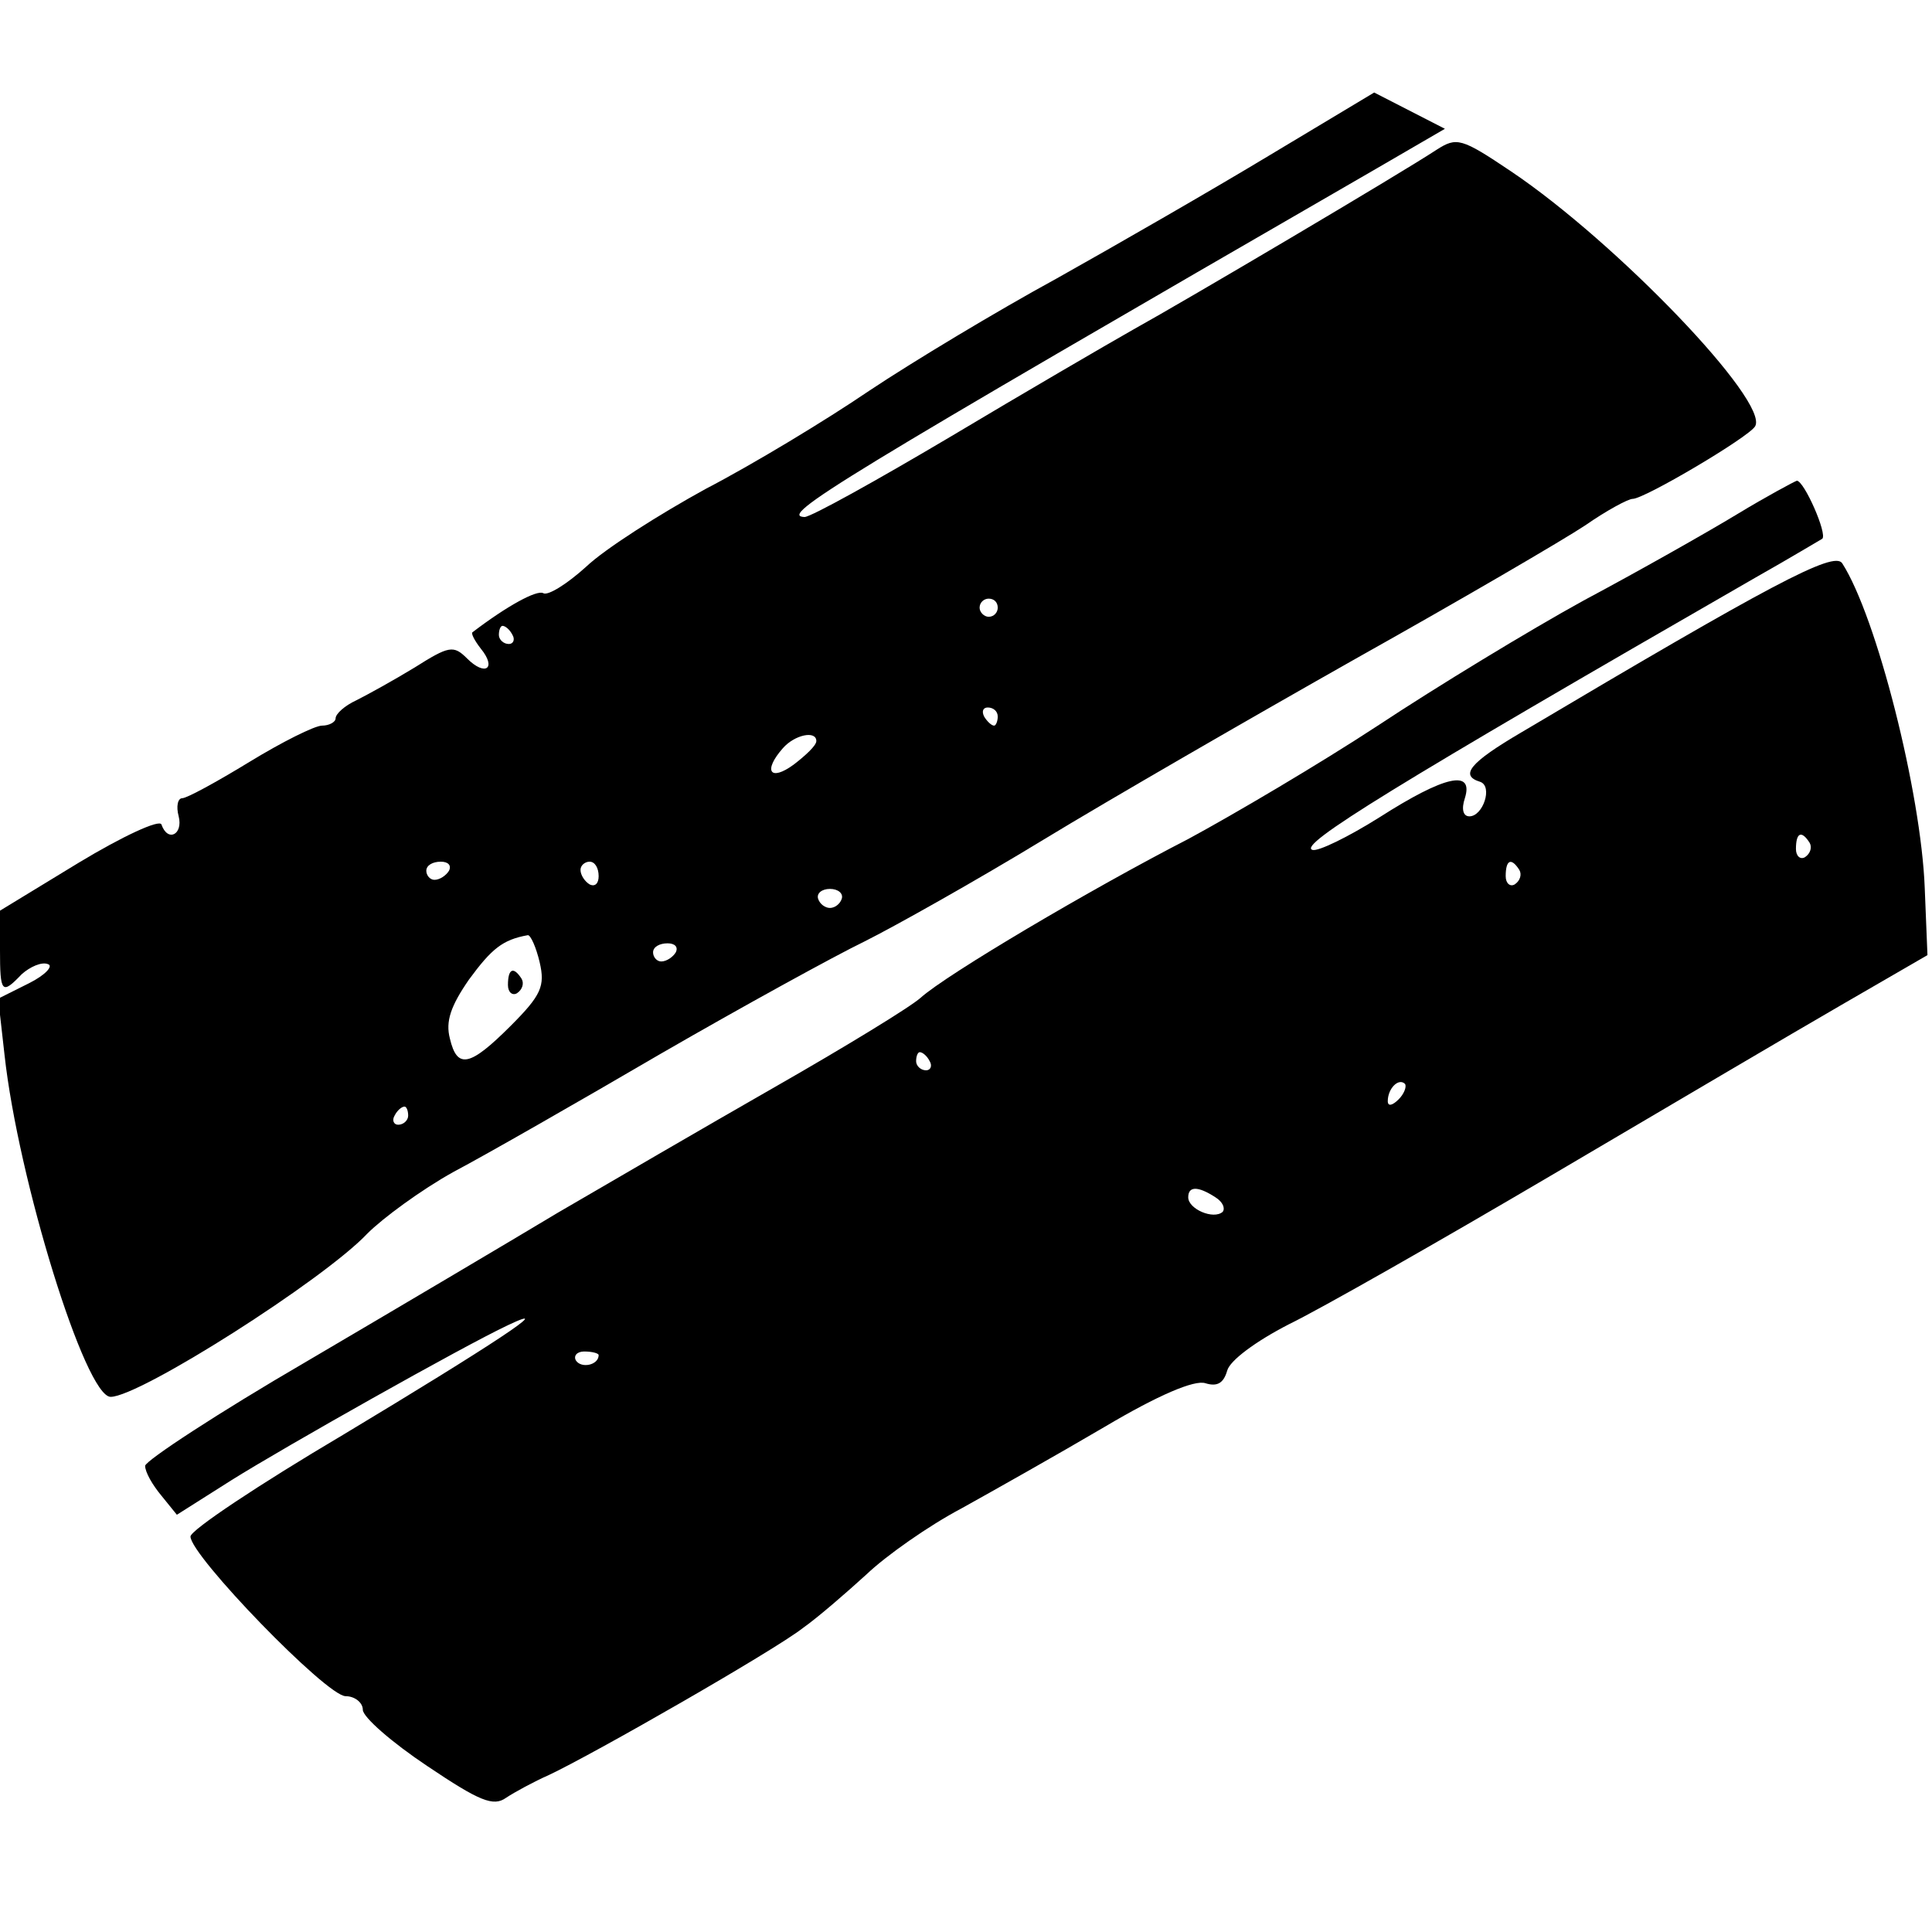
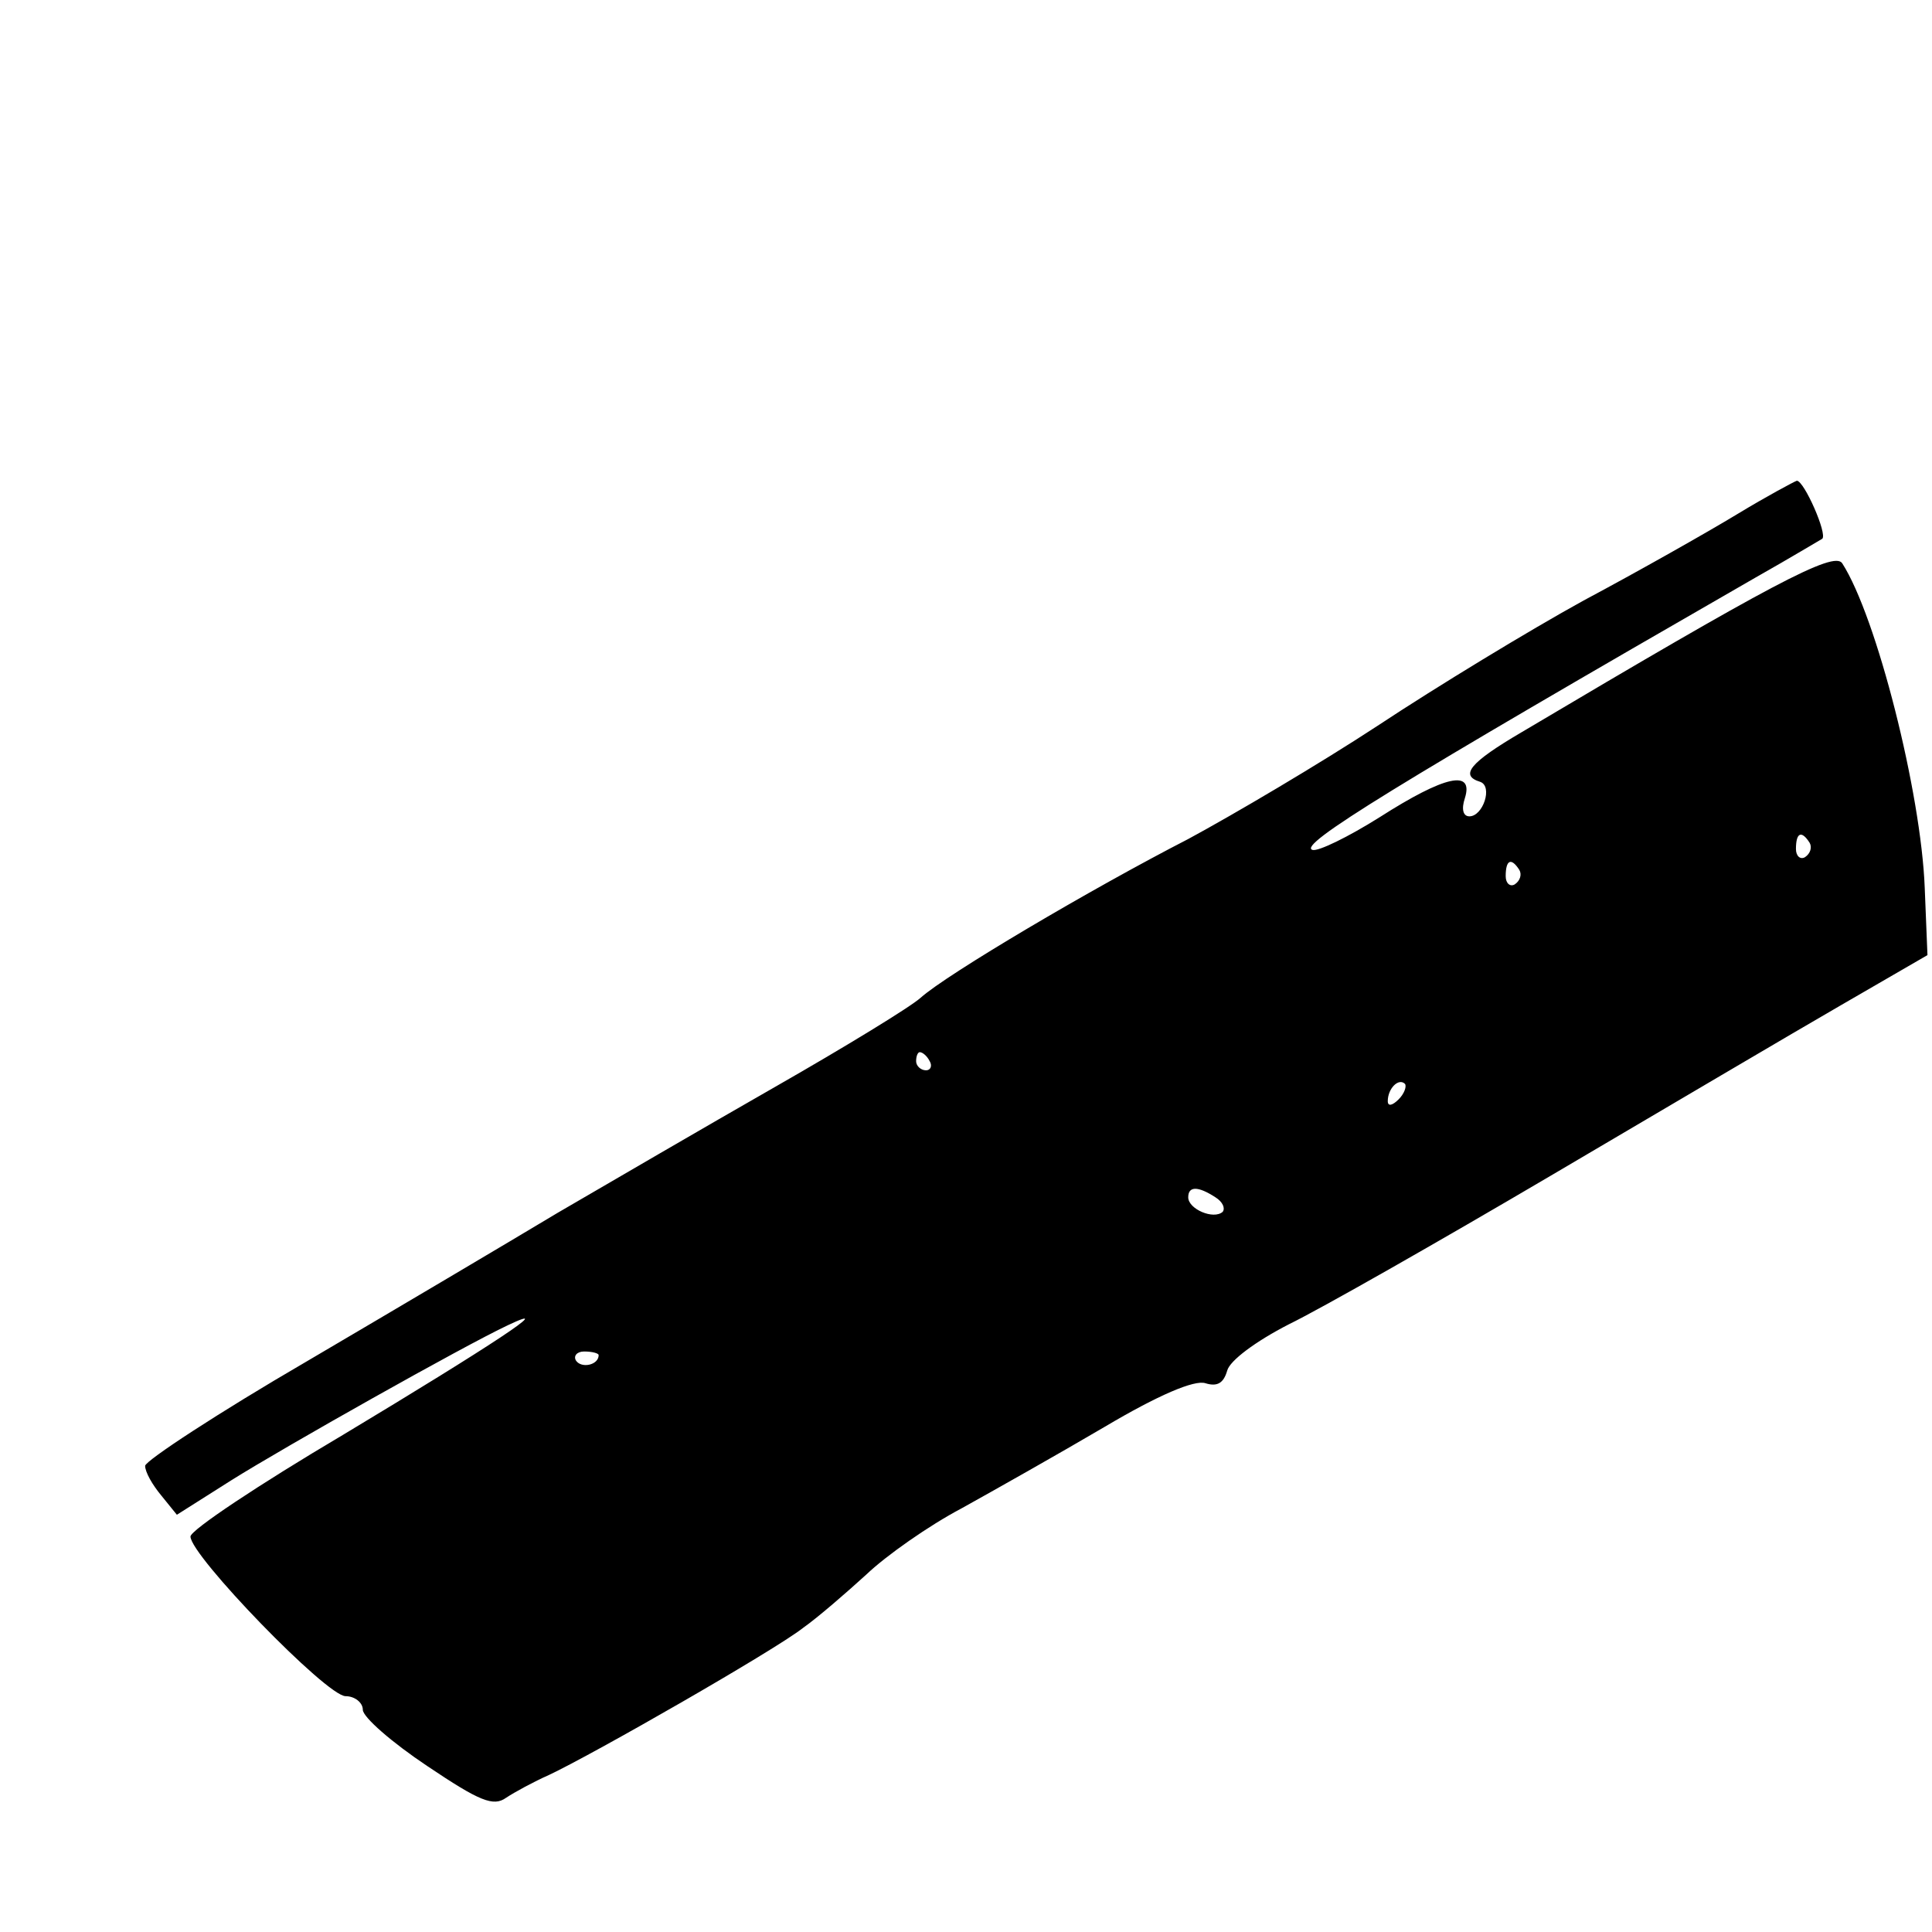
<svg xmlns="http://www.w3.org/2000/svg" version="1.0" width="213pt" height="213pt" viewBox="0 0 213 213" preserveAspectRatio="xMidYMid meet">
  <g transform="translate(0,213) scale(0.1,-0.1)" fill="#000000" stroke="none">
-     <path d="M1400 1959 c-63 -38 -169 -99 -235 -136 -66 -36 -159 -92 -207 -124 -47 -32 -128 -81 -180 -108 -51 -28 -111 -66 -132 -86 -21 -19 -42 -32 -47 -29 -7 4 -40 -14 -78 -43 -2 -1 2 -9 9 -18 18 -22 5 -31 -15 -11 -15 15 -20 14 -58 -10 -23 -14 -52 -30 -64 -36 -13 -6 -23 -15 -23 -20 0 -4 -7 -8 -15 -8 -8 0 -44 -18 -80 -40 -36 -22 -69 -40 -74 -40 -5 0 -7 -9 -4 -20 5 -20 -12 -29 -19 -9 -2 6 -43 -13 -91 -42 l-87 -53 0 -43 c0 -48 2 -50 24 -27 9 8 22 14 29 11 6 -2 -3 -12 -21 -21 l-34 -17 7 -62 c15 -137 89 -377 117 -377 32 0 235 129 283 180 17 17 59 48 95 68 36 19 139 78 228 130 90 52 192 108 225 124 34 17 123 67 197 112 74 45 230 135 345 200 116 65 229 131 253 147 23 16 47 29 52 29 13 0 128 68 135 80 16 27 -153 203 -269 281 -55 37 -60 38 -82 24 -41 -27 -278 -167 -334 -198 -30 -17 -121 -70 -203 -119 -81 -48 -153 -88 -160 -88 -29 1 35 40 632 385 l74 43 -39 20 -39 20 -115 -69z m-300 -499 c0 -5 -4 -10 -10 -10 -5 0 -10 5 -10 10 0 6 5 10 10 10 6 0 10 -4 10 -10z m-535 -30 c3 -5 1 -10 -4 -10 -6 0 -11 5 -11 10 0 6 2 10 4 10 3 0 8 -4 11 -10z m535 -90 c0 -5 -2 -10 -4 -10 -3 0 -8 5 -11 10 -3 6 -1 10 4 10 6 0 11 -4 11 -10z m-200 -27 c0 -5 -12 -16 -25 -26 -26 -19 -34 -7 -12 18 13 15 37 20 37 8z m-405 -143 c-3 -5 -10 -10 -16 -10 -5 0 -9 5 -9 10 0 6 7 10 16 10 8 0 12 -4 9 -10z m165 -6 c0 -8 -4 -12 -10 -9 -5 3 -10 10 -10 16 0 5 5 9 10 9 6 0 10 -7 10 -16z m268 -25 c-2 -6 -8 -10 -13 -10 -5 0 -11 4 -13 10 -2 6 4 11 13 11 9 0 15 -5 13 -11z m-333 -70 c6 -26 2 -36 -32 -70 -45 -45 -59 -48 -67 -14 -5 19 1 36 21 65 25 34 37 44 65 49 3 0 9 -13 13 -30z m150 11 c-3 -5 -10 -10 -16 -10 -5 0 -9 5 -9 10 0 6 7 10 16 10 8 0 12 -4 9 -10z m-295 -180 c0 -5 -5 -10 -11 -10 -5 0 -7 5 -4 10 3 6 8 10 11 10 2 0 4 -4 4 -10z" />
-     <path d="M560 1044 c0 -8 5 -12 10 -9 6 4 8 11 5 16 -9 14 -15 11 -15 -7z" />
    <path d="M1915 1563 c-33 -20 -109 -63 -169 -95 -60 -33 -162 -95 -227 -138 -64 -42 -159 -98 -209 -125 -107 -55 -266 -149 -295 -175 -11 -10 -83 -54 -160 -98 -77 -44 -185 -107 -240 -139 -55 -33 -180 -107 -277 -164 -98 -57 -177 -109 -178 -115 0 -7 8 -21 18 -33 l17 -21 60 38 c59 37 256 148 305 171 57 27 -19 -23 -182 -121 -93 -55 -168 -105 -168 -112 0 -21 150 -176 171 -176 10 0 19 -7 19 -15 0 -8 32 -36 71 -62 58 -39 73 -45 87 -35 9 6 31 18 47 25 49 23 248 137 280 162 17 12 48 39 70 59 22 21 69 54 105 73 36 20 107 60 158 90 59 35 99 52 111 48 13 -4 20 0 24 14 3 11 31 32 68 51 35 17 165 91 289 164 124 73 268 158 320 188 l95 55 -3 74 c-4 105 -53 299 -91 358 -9 14 -80 -24 -353 -186 -58 -34 -69 -48 -46 -55 14 -5 3 -38 -12 -38 -7 0 -9 8 -5 20 10 32 -22 25 -94 -21 -35 -22 -68 -38 -74 -36 -17 5 90 71 488 300 39 22 72 42 74 43 6 5 -20 64 -28 64 -3 -1 -33 -17 -66 -37z m80 -362 c3 -5 1 -12 -5 -16 -5 -3 -10 1 -10 9 0 18 6 21 15 7z m-320 -30 c3 -5 1 -12 -5 -16 -5 -3 -10 1 -10 9 0 18 6 21 15 7z m-650 -211 c3 -5 1 -10 -4 -10 -6 0 -11 5 -11 10 0 6 2 10 4 10 3 0 8 -4 11 -10z m517 -42 c-7 -7 -12 -8 -12 -2 0 14 12 26 19 19 2 -3 -1 -11 -7 -17z m-202 -108 c8 -5 11 -12 8 -16 -10 -9 -38 3 -38 16 0 12 10 13 30 0z m-680 -174 c0 -11 -19 -15 -25 -6 -3 5 1 10 9 10 9 0 16 -2 16 -4z" />
  </g>
</svg>